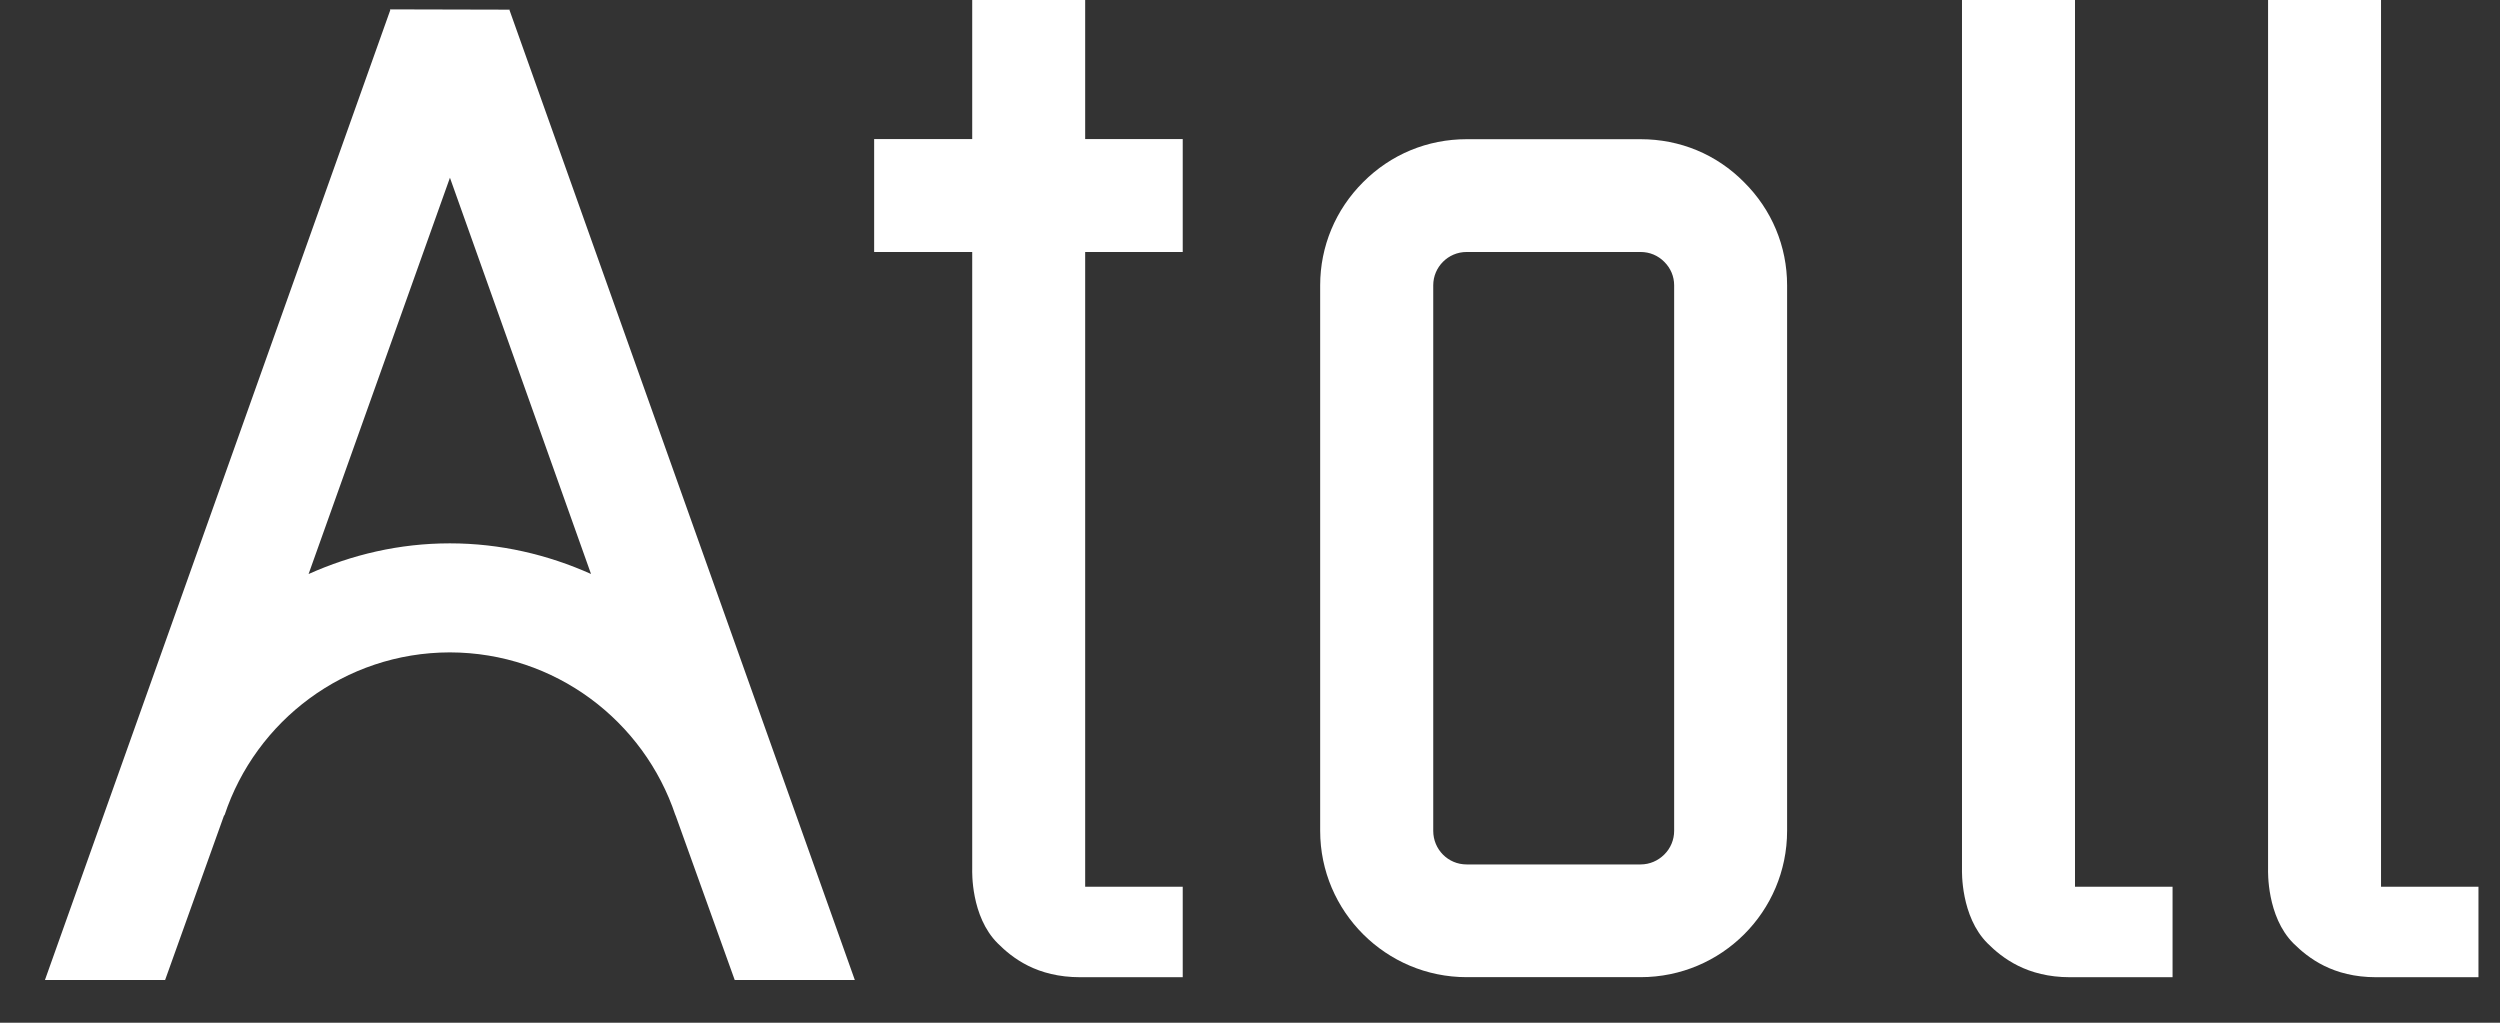
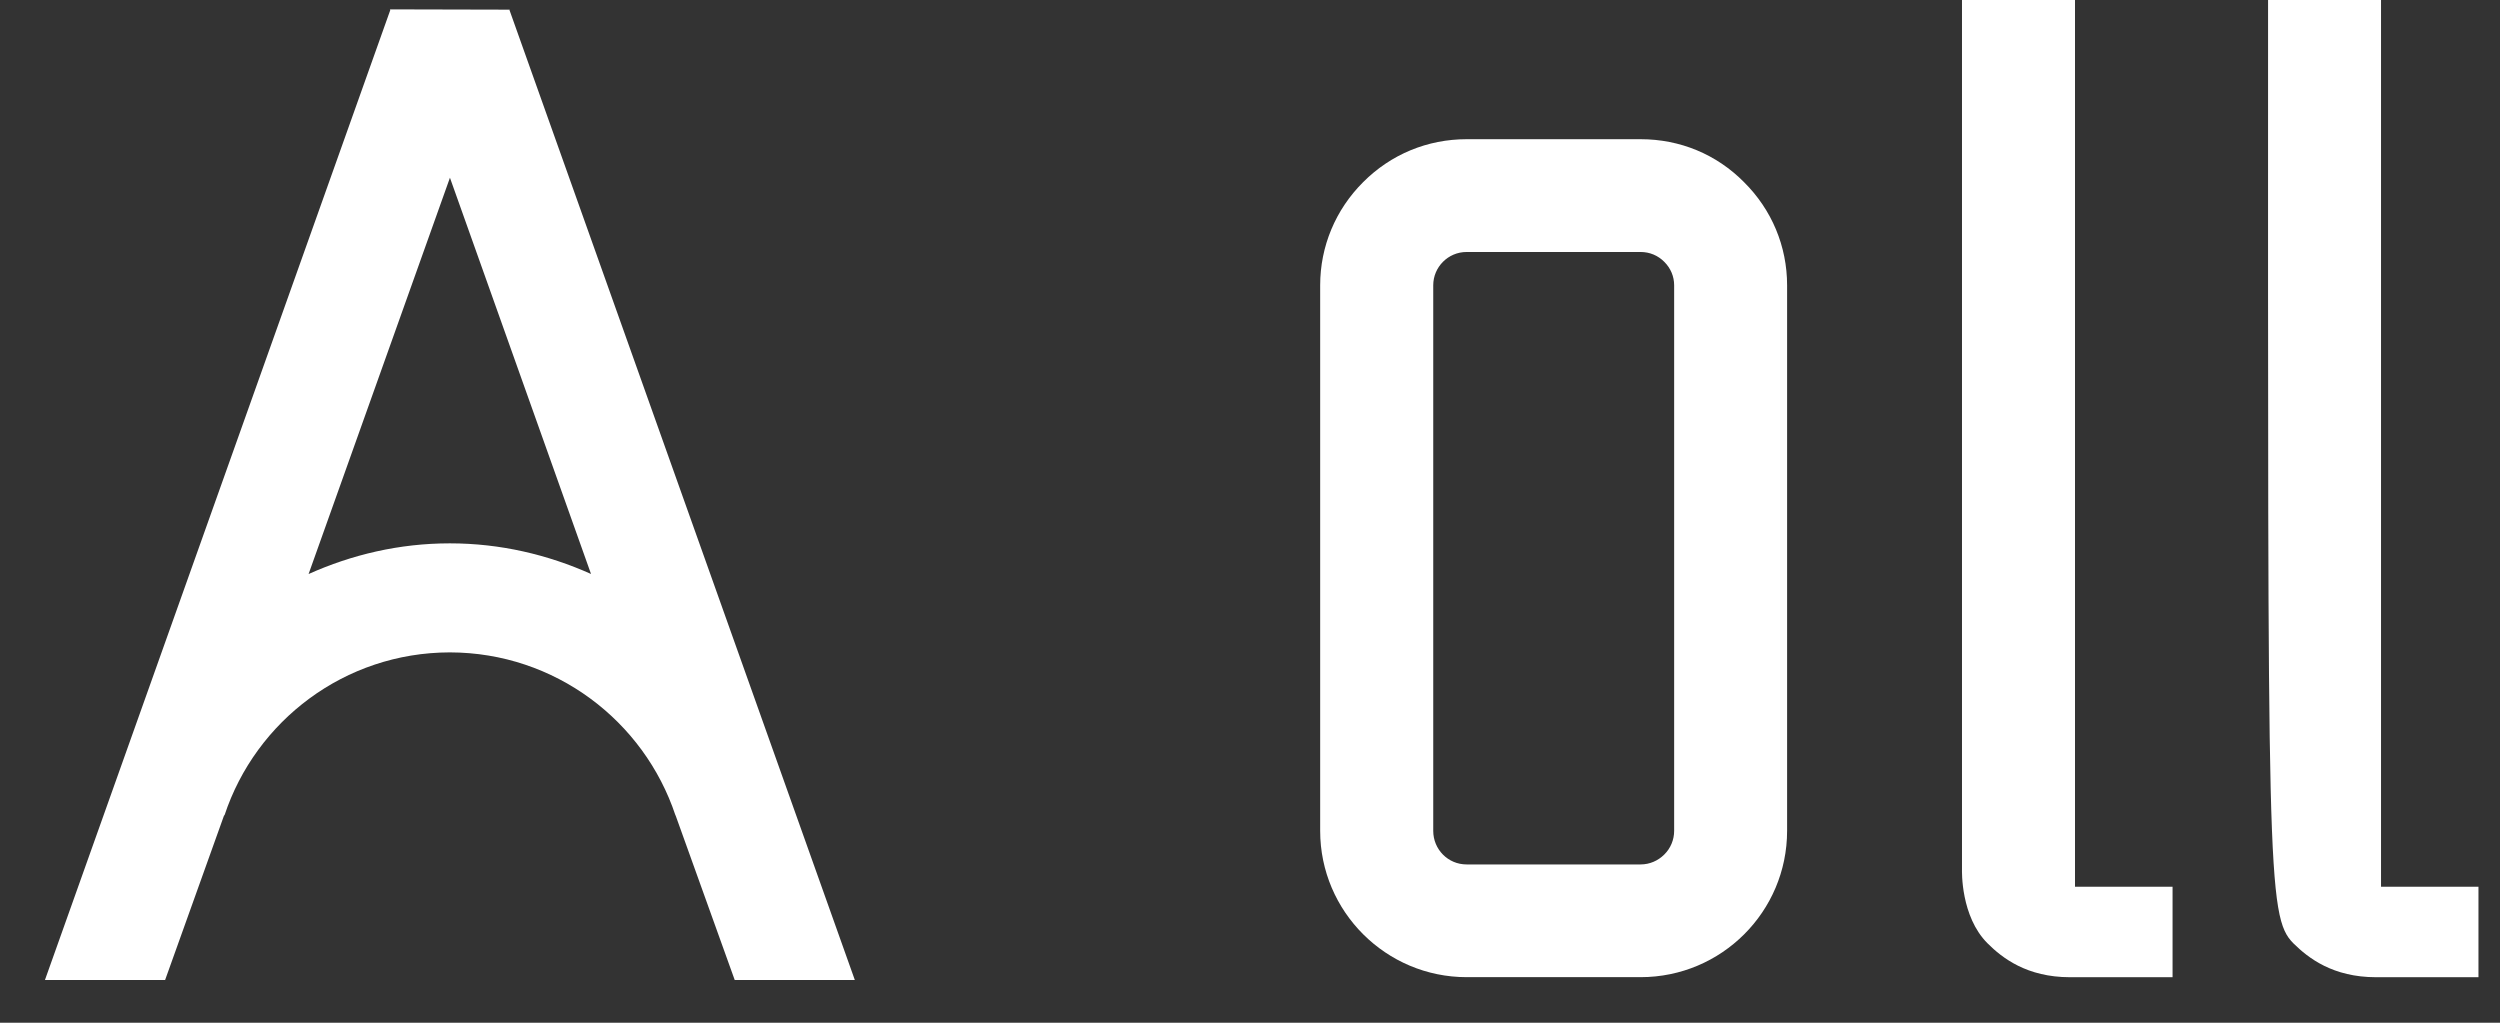
<svg xmlns="http://www.w3.org/2000/svg" width="44px" height="18px" viewBox="0 0 44 18" version="1.1">
  <rect x="0" y="0" width="44" height="18" fill="#333333" stroke="none" />
  <title>Group 12</title>
  <desc>Created with Sketch.</desc>
  <g id="Page-5" stroke="none" stroke-width="1" fill="none" fill-rule="evenodd">
    <g id="brand-book-" transform="translate(-936, -364)">
      <g id="Group-366" transform="translate(925, 310.945)">
        <g id="Group-12" transform="translate(11.791, 53.053)">
          <path d="M8.176,0.179 C8.177,0.177 8.181,0.172 8.181,0.172 L6.071,0.167 C6.076,0.172 6.076,0.177 6.078,0.179 L-5.68434189e-14,17.25 L1.24,17.25 L2.096,17.25 L2.115,17.25 L3.153,14.352 L3.16,14.352 C3.711,12.688 5.276,11.487 7.124,11.484 L7.128,11.484 C8.976,11.487 10.543,12.688 11.097,14.352 L11.099,14.352 L12.14,17.25 L12.156,17.25 L13.012,17.25 L14.254,17.25 L8.176,0.179 Z M7.128,9.565 L7.124,9.565 C6.237,9.565 5.4,9.764 4.64,10.105 C5.526,7.622 6.439,5.059 7.128,3.13 C7.815,5.059 8.727,7.621 9.611,10.104 C8.851,9.764 8.014,9.565 7.128,9.565 L7.128,9.565 Z" id="Fill-328" fill="#ffffff" />
          <path d="M29.904,3.208 C29.419,2.717 28.776,2.452 28.084,2.452 L25.021,2.452 C24.335,2.452 23.689,2.717 23.2,3.208 C22.715,3.692 22.444,4.337 22.444,5.023 L22.444,14.625 C22.444,16.046 23.604,17.2 25.021,17.2 L28.084,17.2 C29.508,17.2 30.662,16.046 30.662,14.625 L30.662,5.023 C30.662,4.337 30.392,3.692 29.904,3.208 L29.904,3.208 Z M24.434,5.023 C24.434,4.703 24.695,4.437 25.021,4.437 L28.084,4.437 C28.244,4.437 28.39,4.499 28.5,4.61 C28.613,4.722 28.674,4.868 28.674,5.023 L28.674,14.625 C28.674,14.78 28.613,14.931 28.5,15.042 C28.39,15.151 28.244,15.216 28.084,15.216 L25.021,15.216 C24.695,15.216 24.434,14.952 24.434,14.625 L24.434,5.023 Z" id="Fill-330" fill="#ffffff" />
-           <path d="M39.573,16.605 C39.833,16.862 40.266,17.201 41.026,17.201 L42.83,17.201 L42.83,15.608 L41.115,15.608 L41.115,0.001 L39.127,0.001 L39.127,15.302 C39.127,15.328 39.1,16.13 39.573,16.605" id="Fill-332" fill="#ffffff" />
+           <path d="M39.573,16.605 C39.833,16.862 40.266,17.201 41.026,17.201 L42.83,17.201 L42.83,15.608 L41.115,15.608 L41.115,0.001 L39.127,0.001 C39.127,15.328 39.1,16.13 39.573,16.605" id="Fill-332" fill="#ffffff" />
          <path d="M34.19,16.605 C34.447,16.862 34.883,17.201 35.639,17.201 L37.446,17.201 L37.446,15.608 L35.729,15.608 L35.729,0.001 L33.74,0.001 L33.74,15.302 C33.74,15.328 33.714,16.13 34.19,16.605" id="Fill-334" fill="#ffffff" />
-           <path d="M18.308,15.608 L18.308,8.708 L18.308,4.437 L20.025,4.437 L20.025,2.45 L18.308,2.45 L18.308,7.10542736e-15 L16.32,7.10542736e-15 L16.32,2.45 L14.594,2.45 L14.594,4.437 L16.32,4.437 L16.32,15.302 C16.32,15.327 16.291,16.13 16.769,16.605 C17.026,16.862 17.456,17.201 18.22,17.201 L20.025,17.201 L20.025,15.608 L18.308,15.608 Z" id="Fill-336" fill="#ffffff" />
        </g>
      </g>
    </g>
  </g>
</svg>